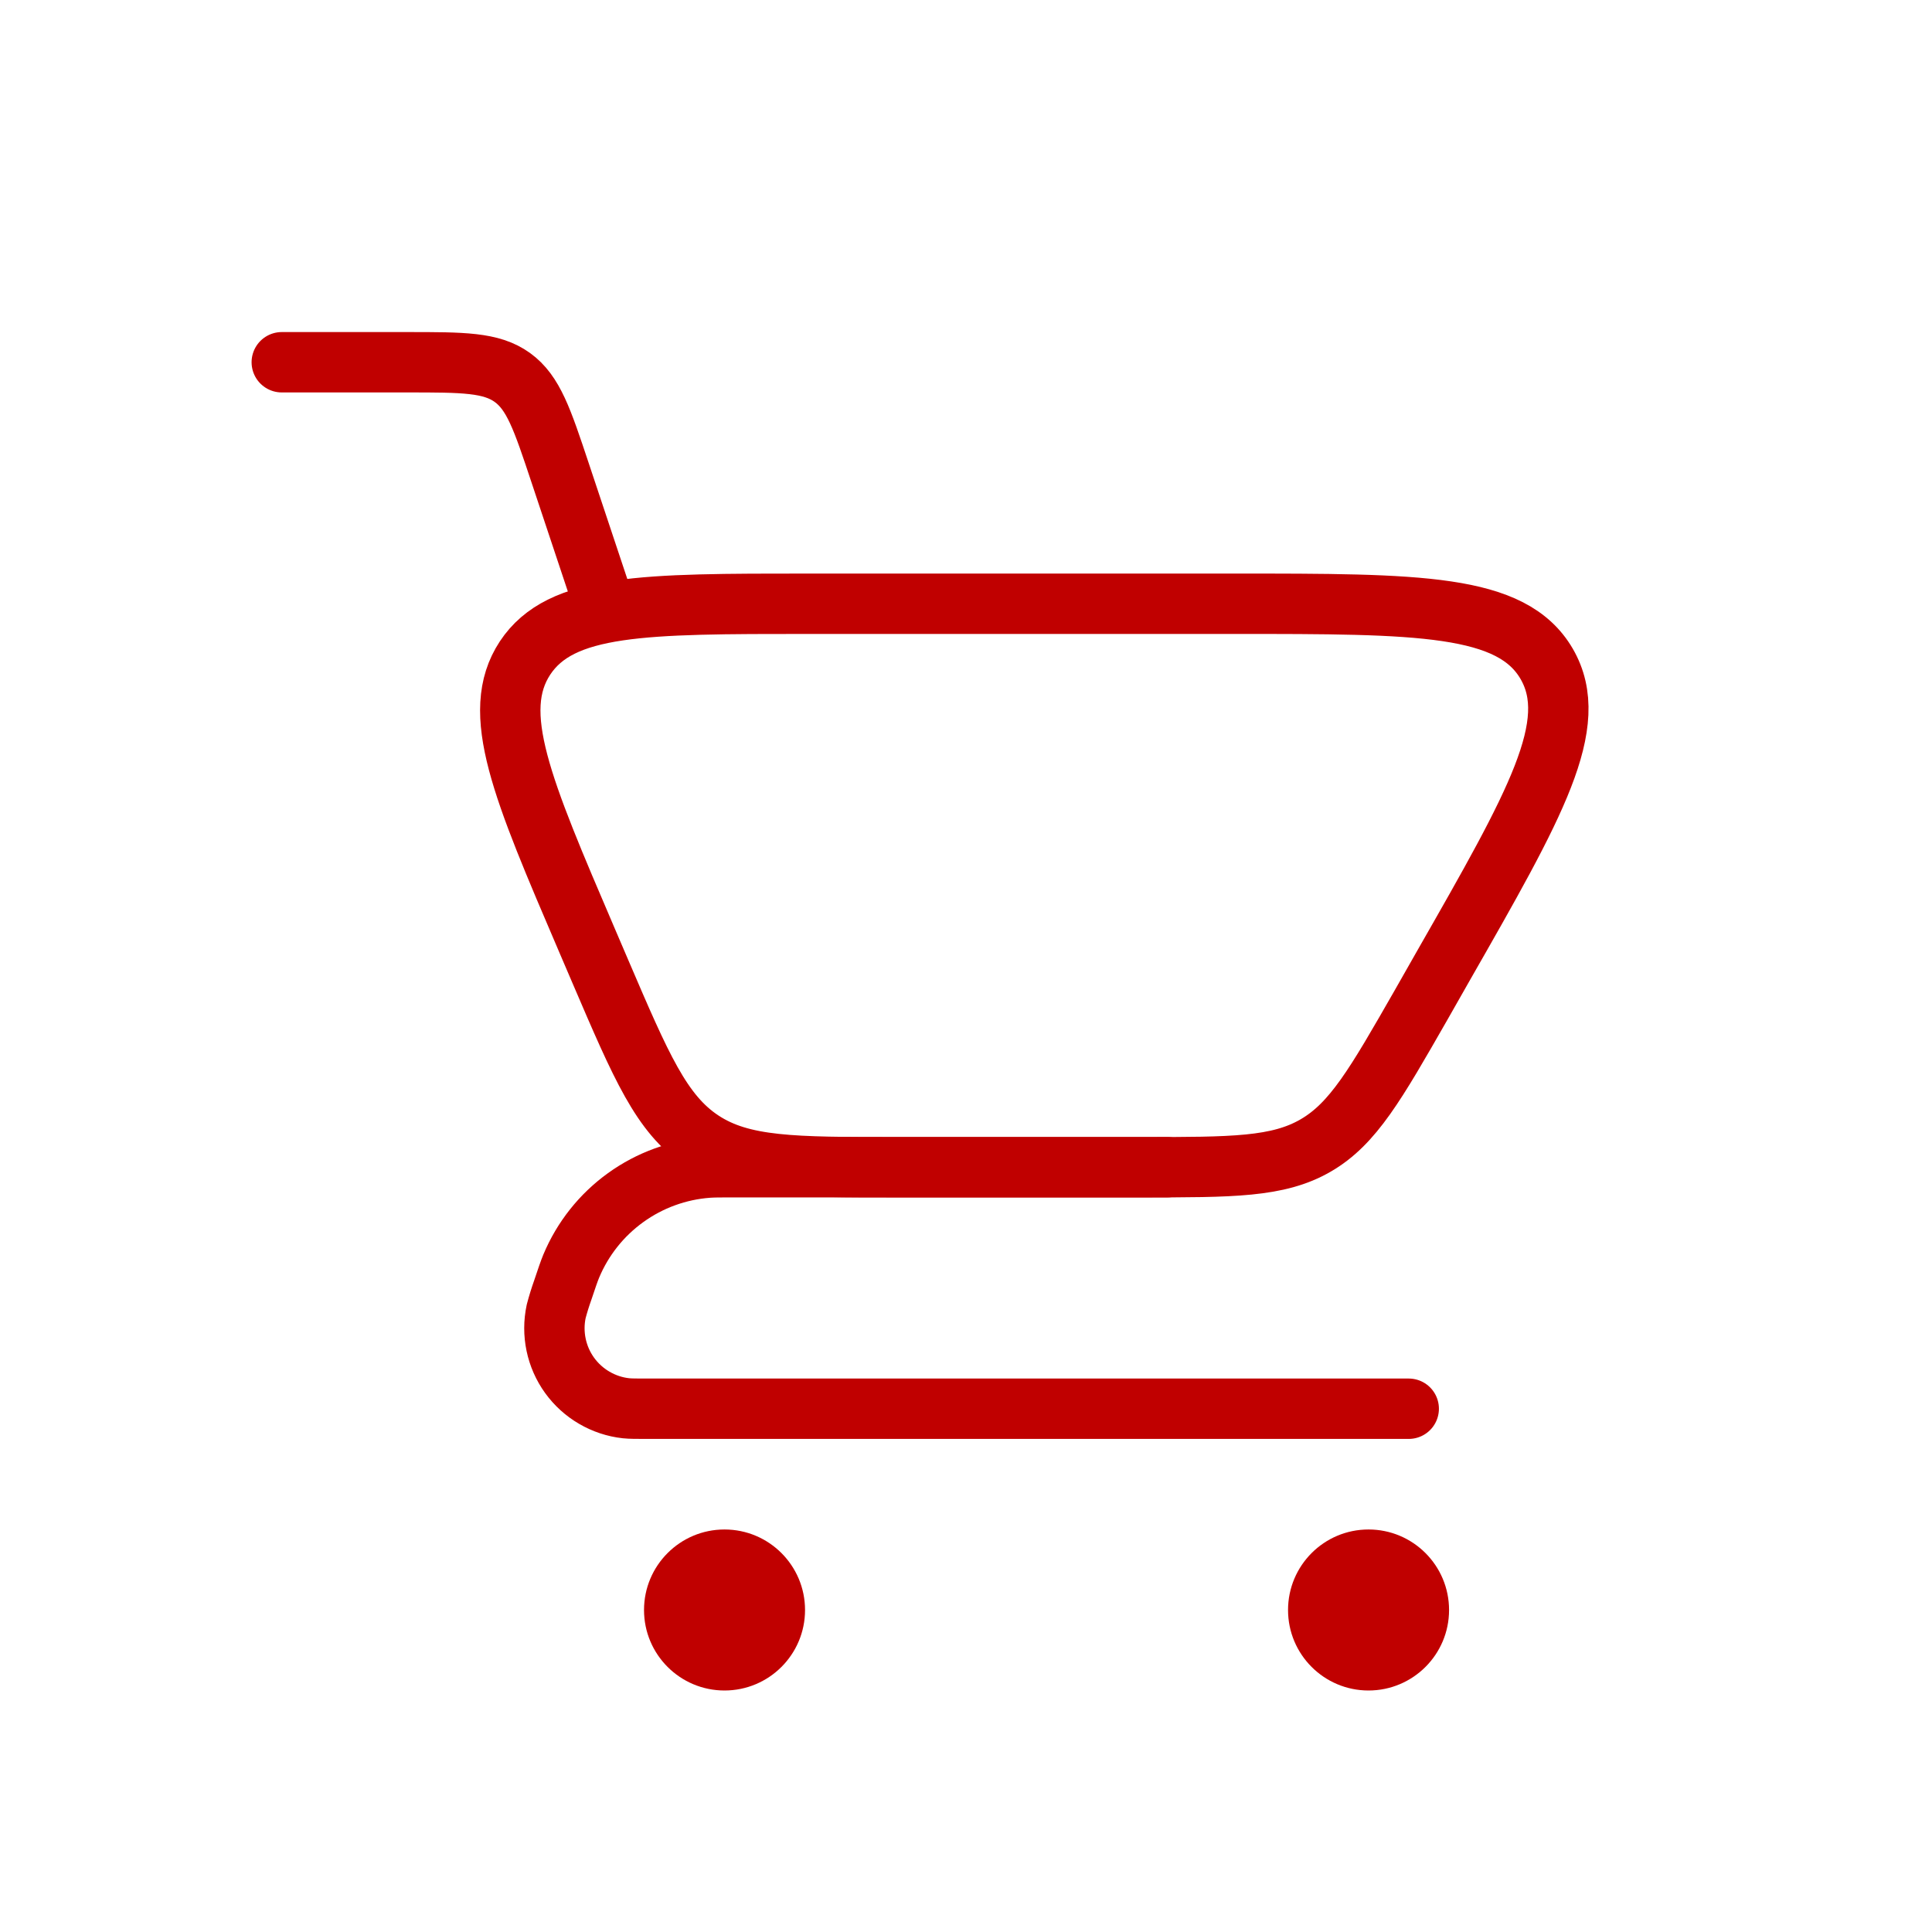
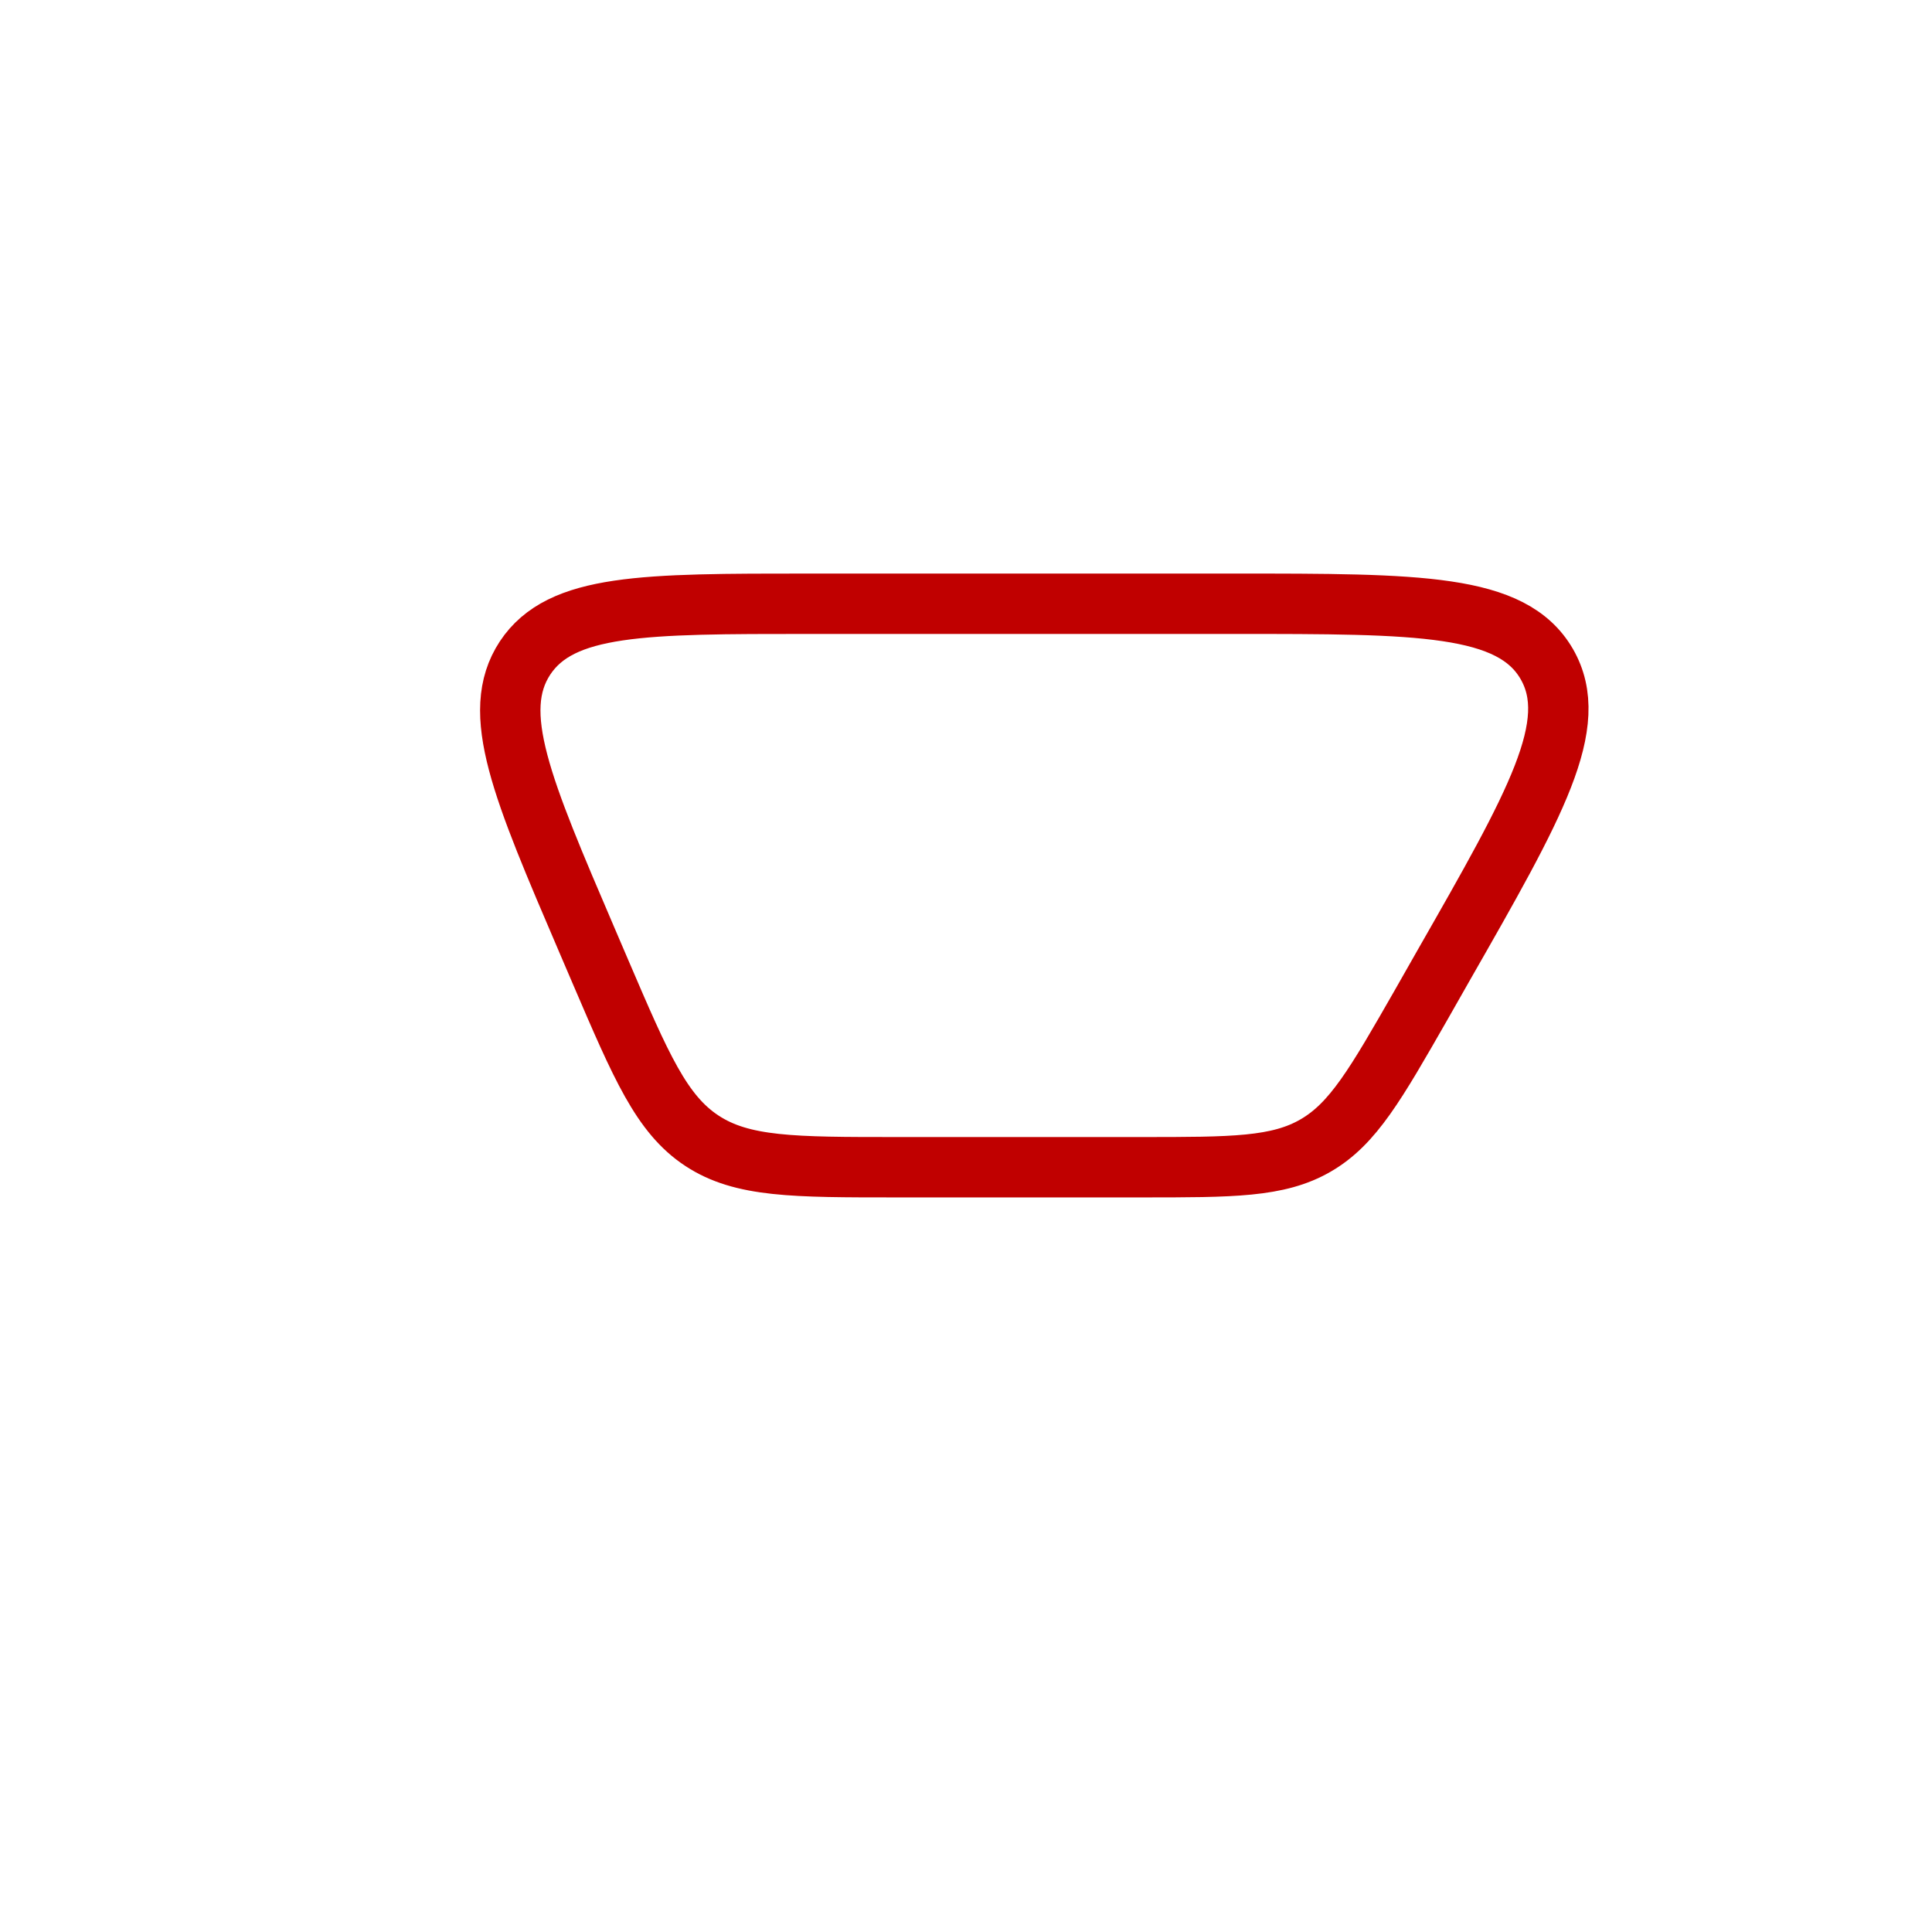
<svg xmlns="http://www.w3.org/2000/svg" width="32" height="32" viewBox="0 0 32 32" fill="none">
-   <path d="M4.667 6H6.744C7.672 6 8.136 6 8.486 6.252C8.835 6.504 8.982 6.944 9.275 7.824L10 10" stroke="#C00000" stroke-linecap="round" />
-   <path d="M23.333 23.333H10.733C10.54 23.333 10.443 23.333 10.368 23.325C10.183 23.305 10.004 23.245 9.843 23.151C9.683 23.058 9.543 22.931 9.434 22.78C9.325 22.629 9.249 22.456 9.211 22.274C9.173 22.092 9.173 21.904 9.212 21.721C9.243 21.603 9.279 21.487 9.32 21.372C9.389 21.167 9.423 21.064 9.461 20.972C9.651 20.517 9.963 20.124 10.363 19.836C10.762 19.548 11.234 19.376 11.725 19.34C11.824 19.333 11.932 19.333 12.148 19.333H19.333" stroke="#C00000" stroke-linecap="round" stroke-linejoin="round" />
  <path d="M18.906 19.333H14.851C13.145 19.333 12.291 19.333 11.624 18.893C10.957 18.453 10.62 17.669 9.948 16.101L9.723 15.576C8.643 13.056 8.104 11.799 8.696 10.899C9.291 10 10.662 10 13.4 10H20.441C23.507 10 25.039 10 25.618 10.996C26.195 11.992 25.435 13.323 23.914 15.984L23.537 16.647C22.787 17.957 22.413 18.613 21.791 18.973C21.17 19.333 20.415 19.333 18.906 19.333Z" stroke="#C00000" stroke-linecap="round" />
-   <path d="M22.667 28C23.404 28 24.001 27.403 24.001 26.667C24.001 25.93 23.404 25.333 22.667 25.333C21.931 25.333 21.334 25.93 21.334 26.667C21.334 27.403 21.931 28 22.667 28Z" fill="#C00000" />
-   <path d="M12 28C12.737 28 13.334 27.403 13.334 26.667C13.334 25.93 12.737 25.333 12 25.333C11.264 25.333 10.667 25.93 10.667 26.667C10.667 27.403 11.264 28 12 28Z" fill="#C00000" />
</svg>